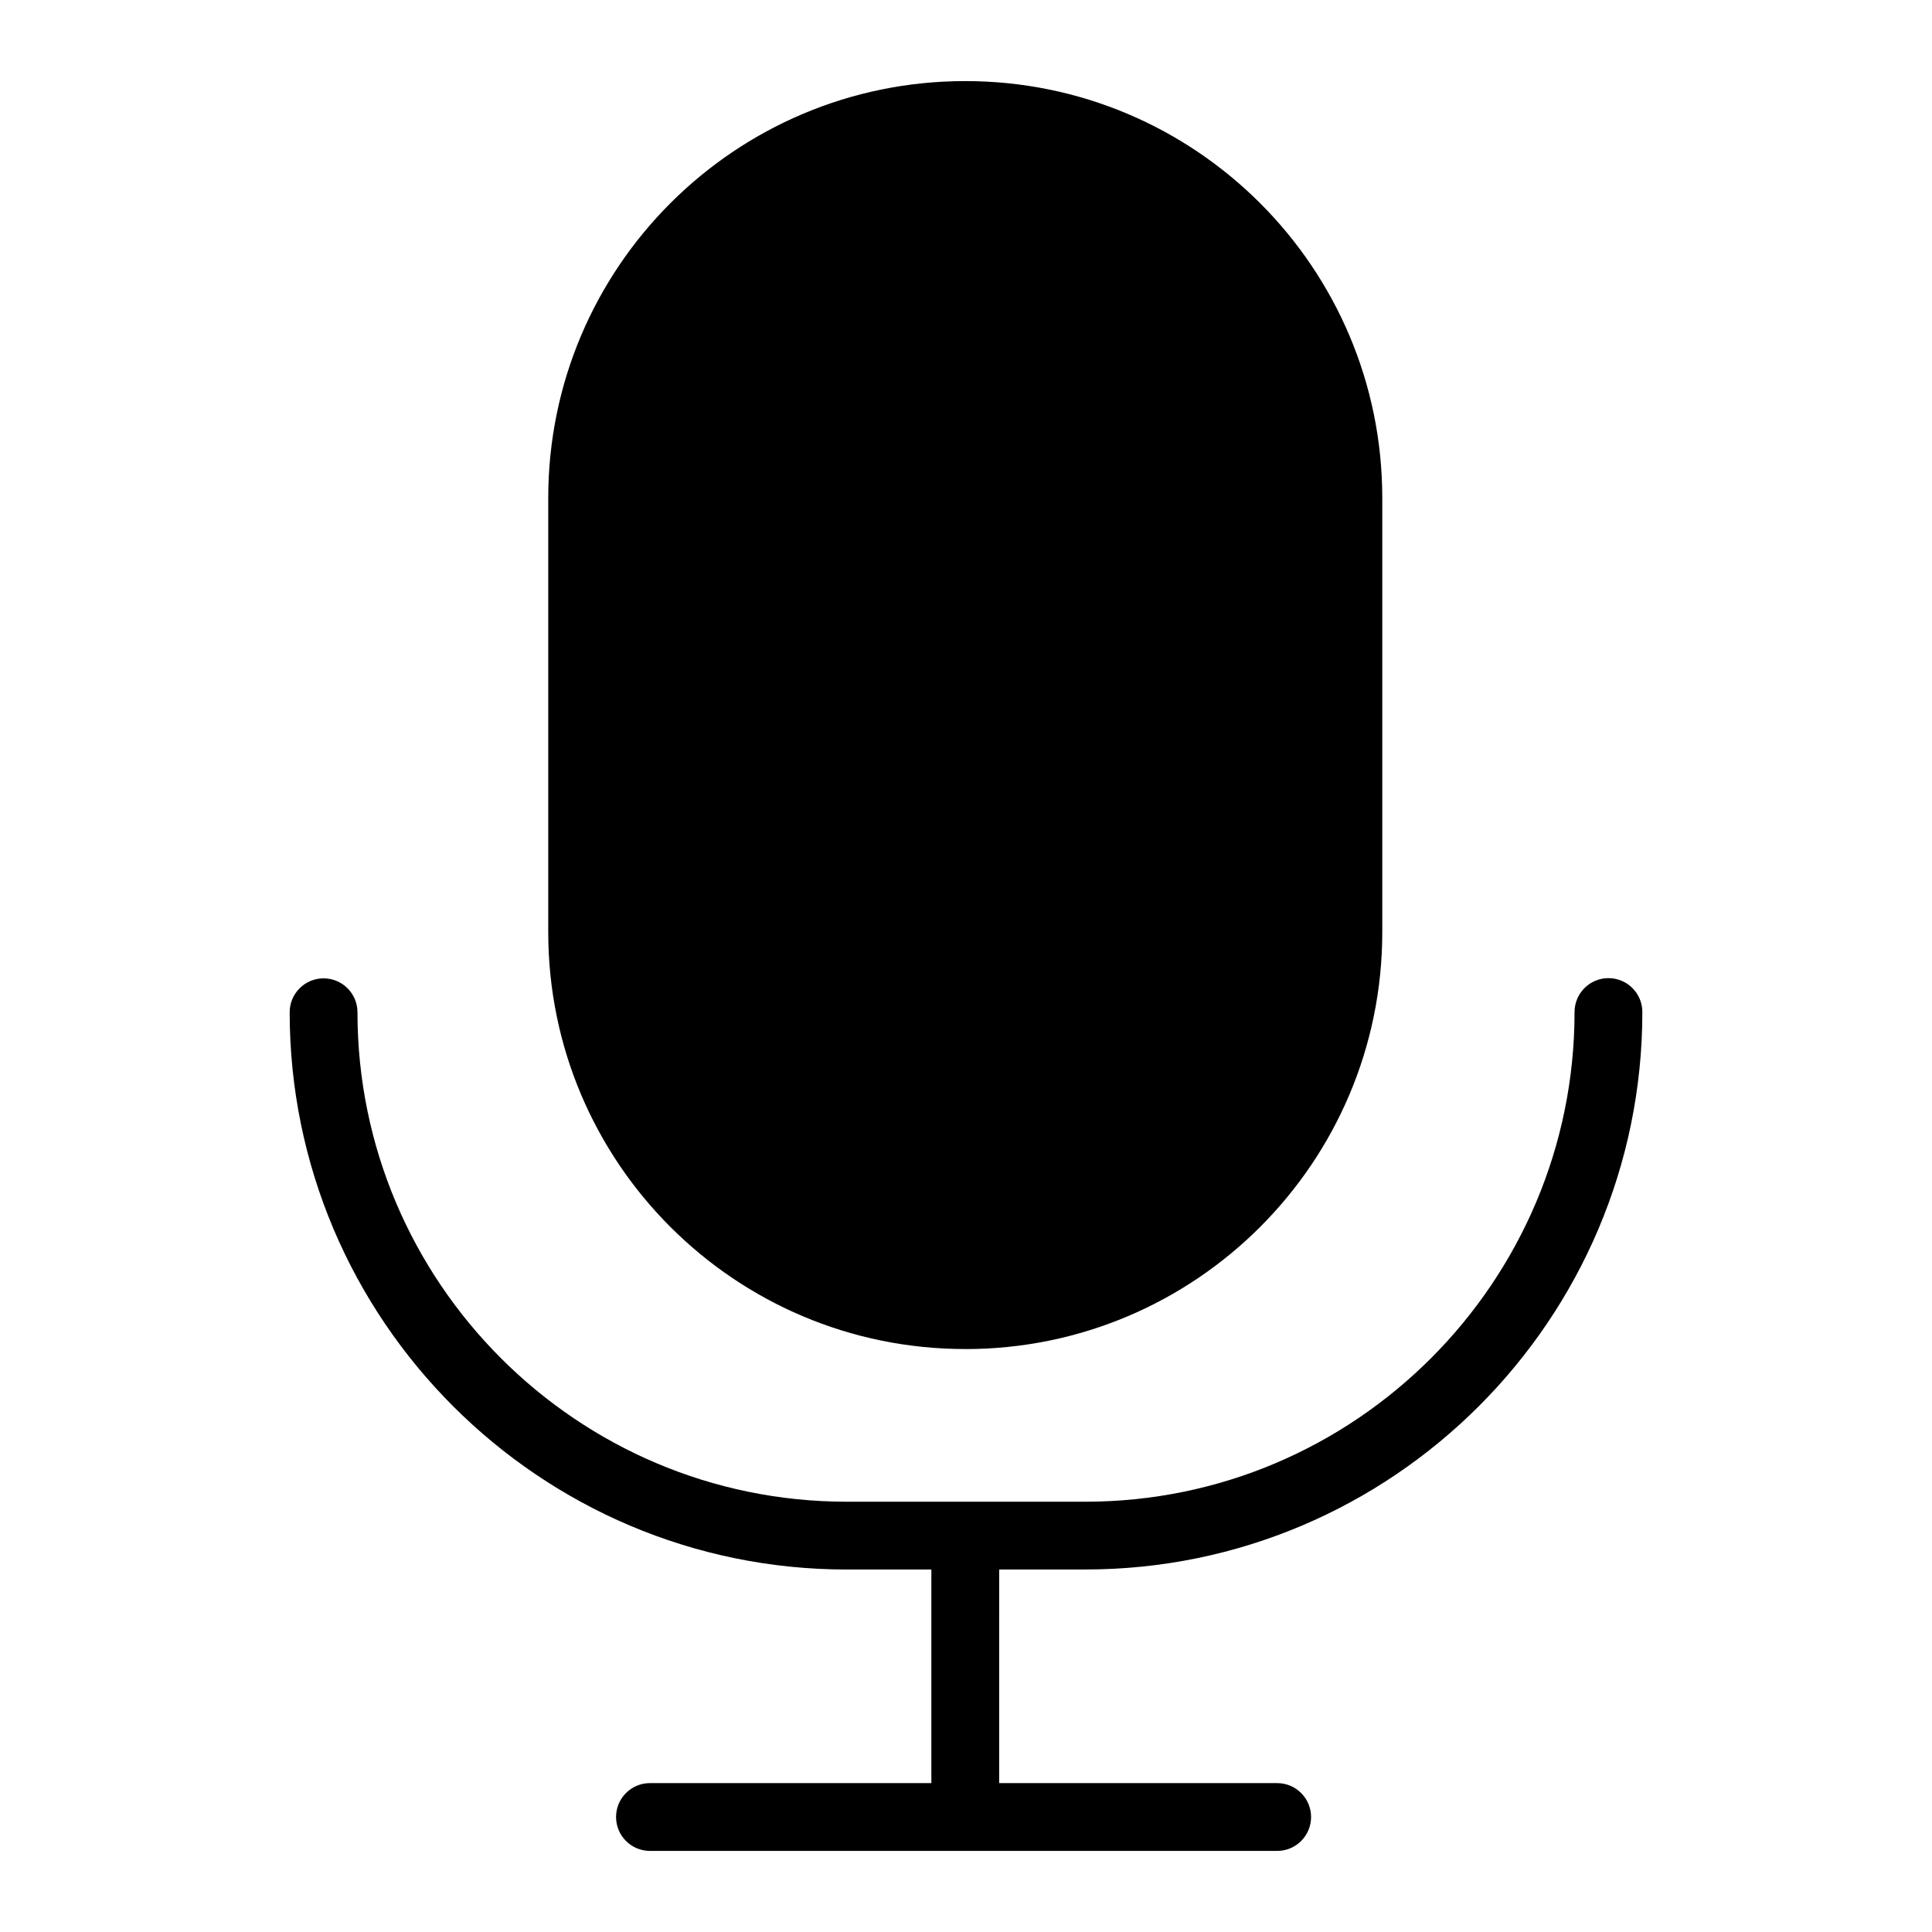
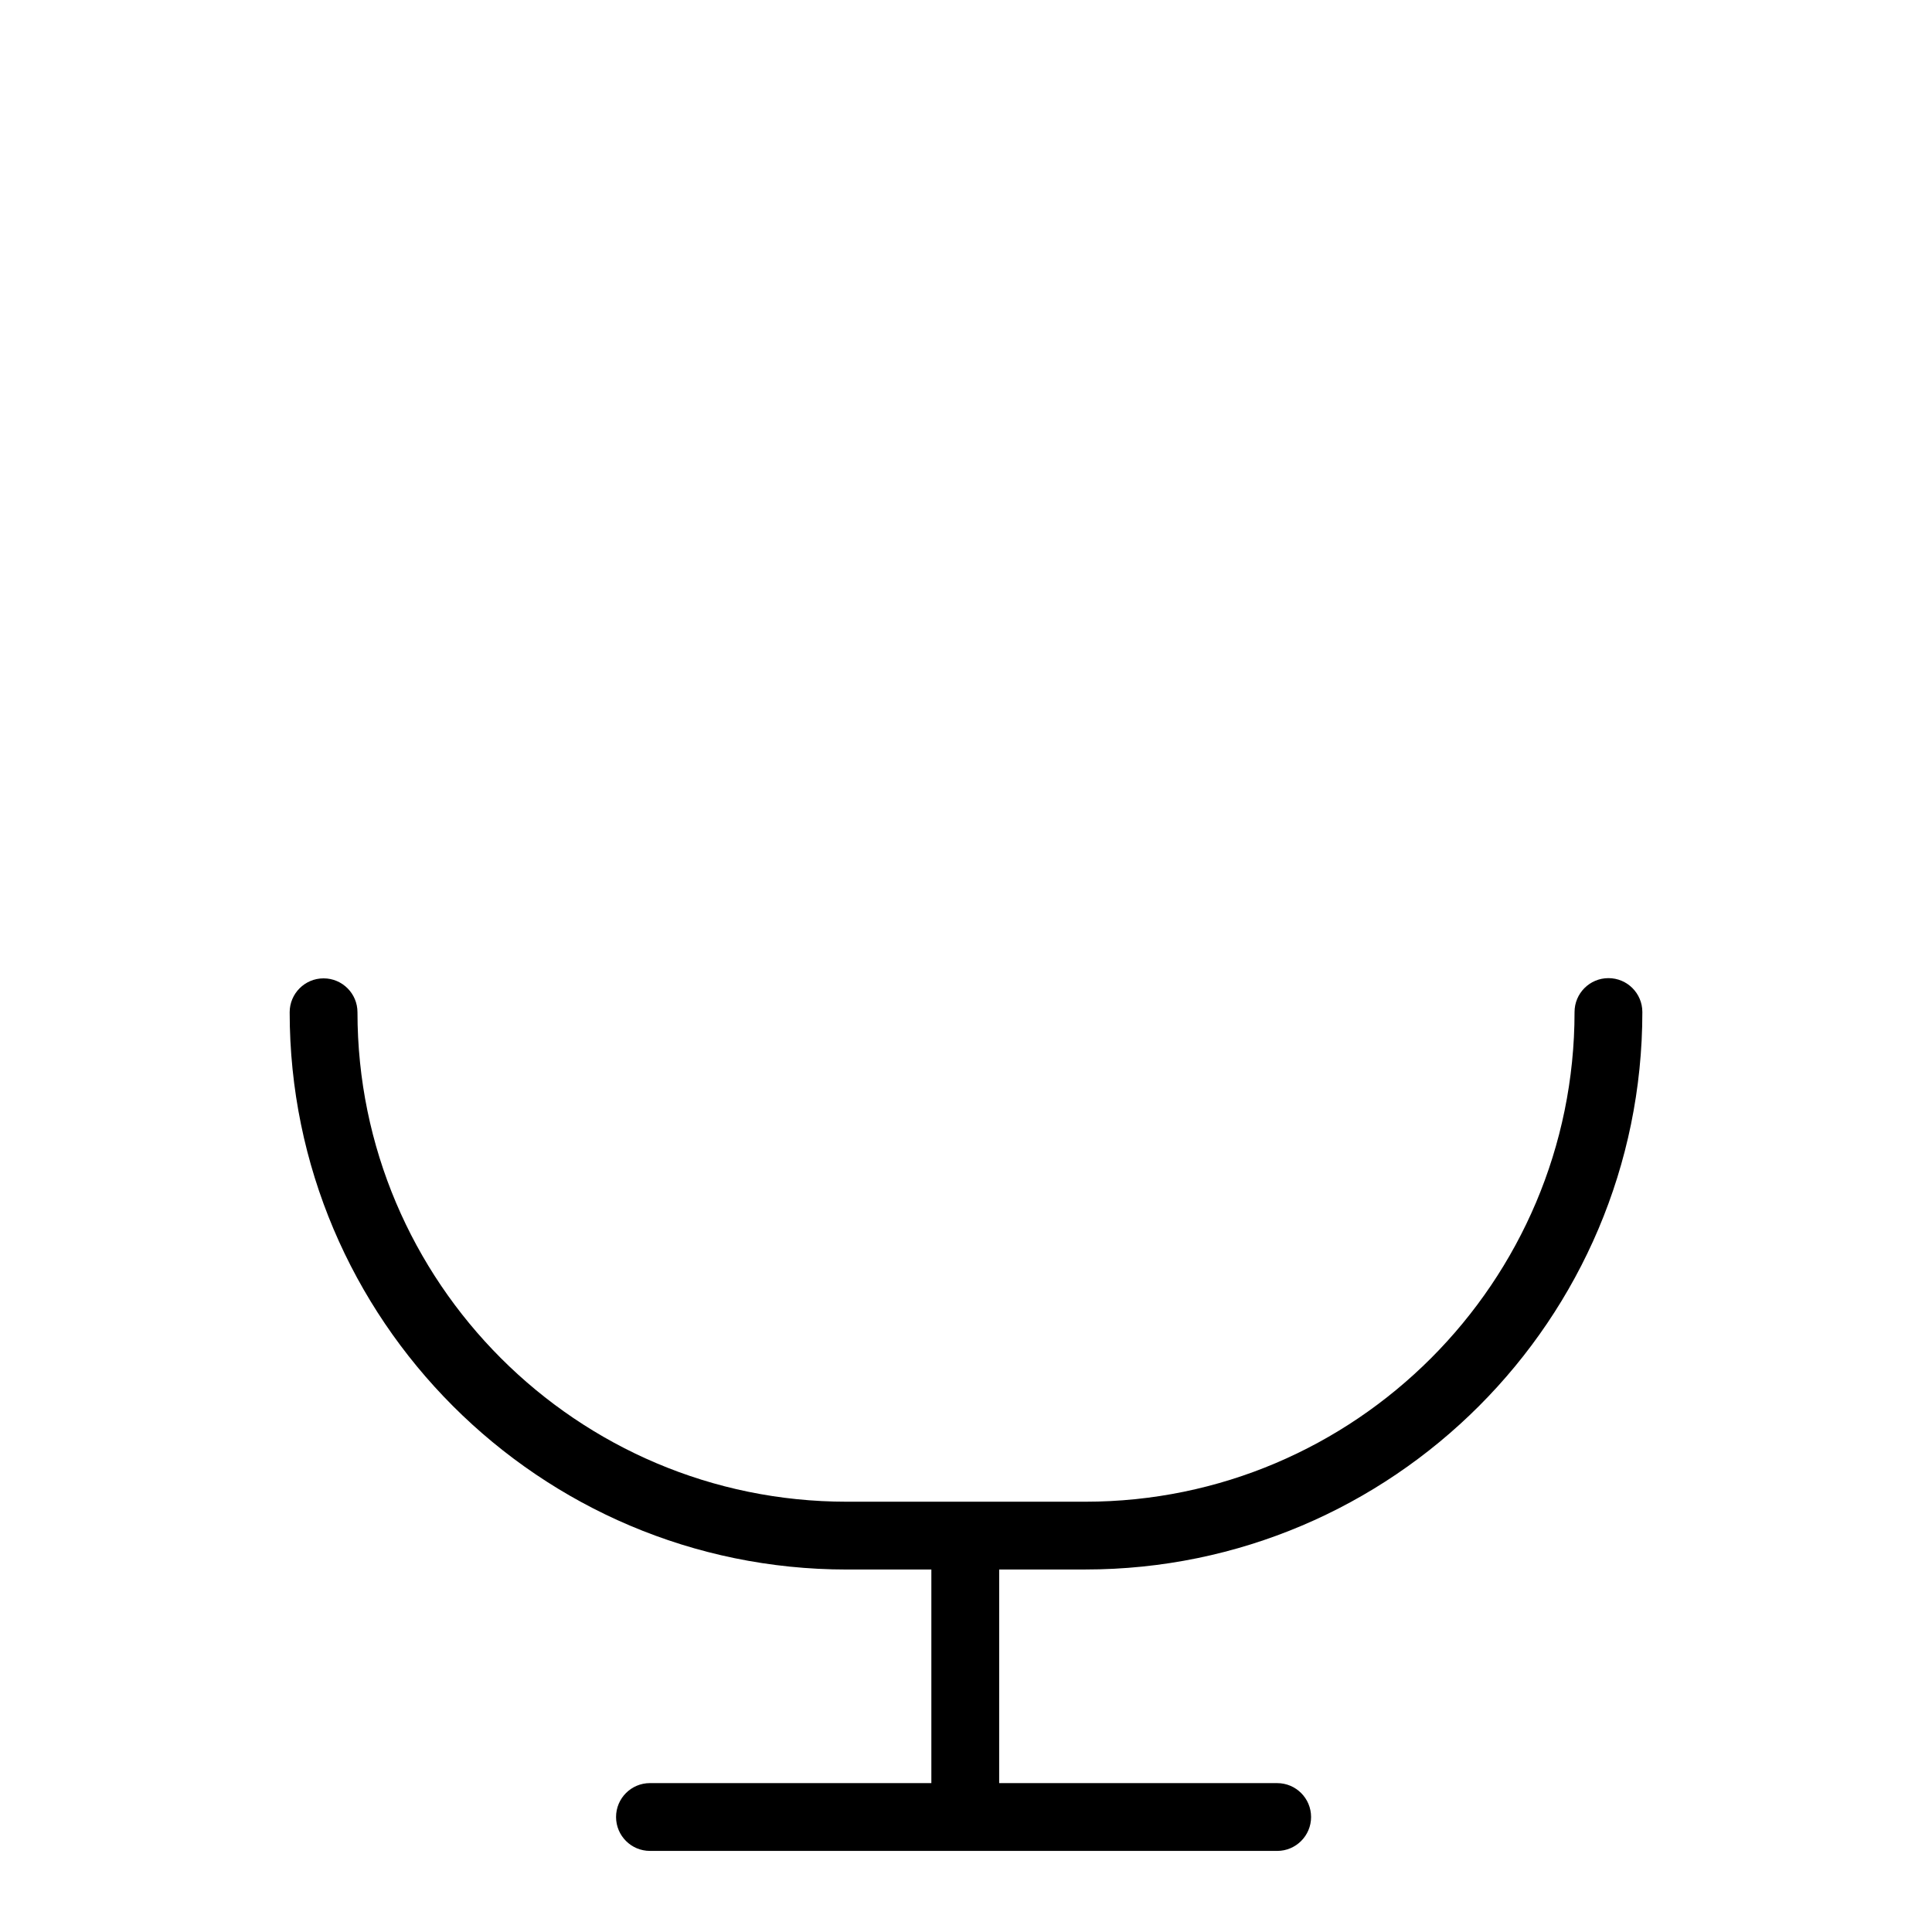
<svg xmlns="http://www.w3.org/2000/svg" fill="#000000" width="800px" height="800px" version="1.1" viewBox="144 144 512 512">
  <g>
-     <path d="m399.79 501.52h0.027c61.027 0 110.5-49.473 110.5-110.5v-115.03c0-61.027-49.473-110.5-110.5-110.5h-0.027c-61.027 0-110.5 49.473-110.5 110.5v115.03c0.004 61.023 49.473 110.49 110.5 110.49z" />
    <path d="m431.62 559.93c81.398 0 147.62-66.273 147.62-147.73 0-4.965-4.023-8.984-8.984-8.984-4.961 0-8.984 4.023-8.984 8.984 0 71.555-58.16 129.77-129.65 129.77h-63.238c-71.488 0-129.65-58.188-129.65-129.71 0-4.961-4.023-8.984-8.984-8.984-4.961 0-8.984 4.023-8.984 8.984 0 81.43 66.223 147.68 147.62 147.68h22.434v56.602h-74.574c-4.961 0-8.984 4.023-8.984 8.984 0 4.965 4.023 8.984 8.984 8.984l166.22 0.004c4.961 0 8.984-4.023 8.984-8.984 0-4.965-4.023-8.984-8.984-8.984h-73.676l0.004-56.605z" />
  </g>
</svg>